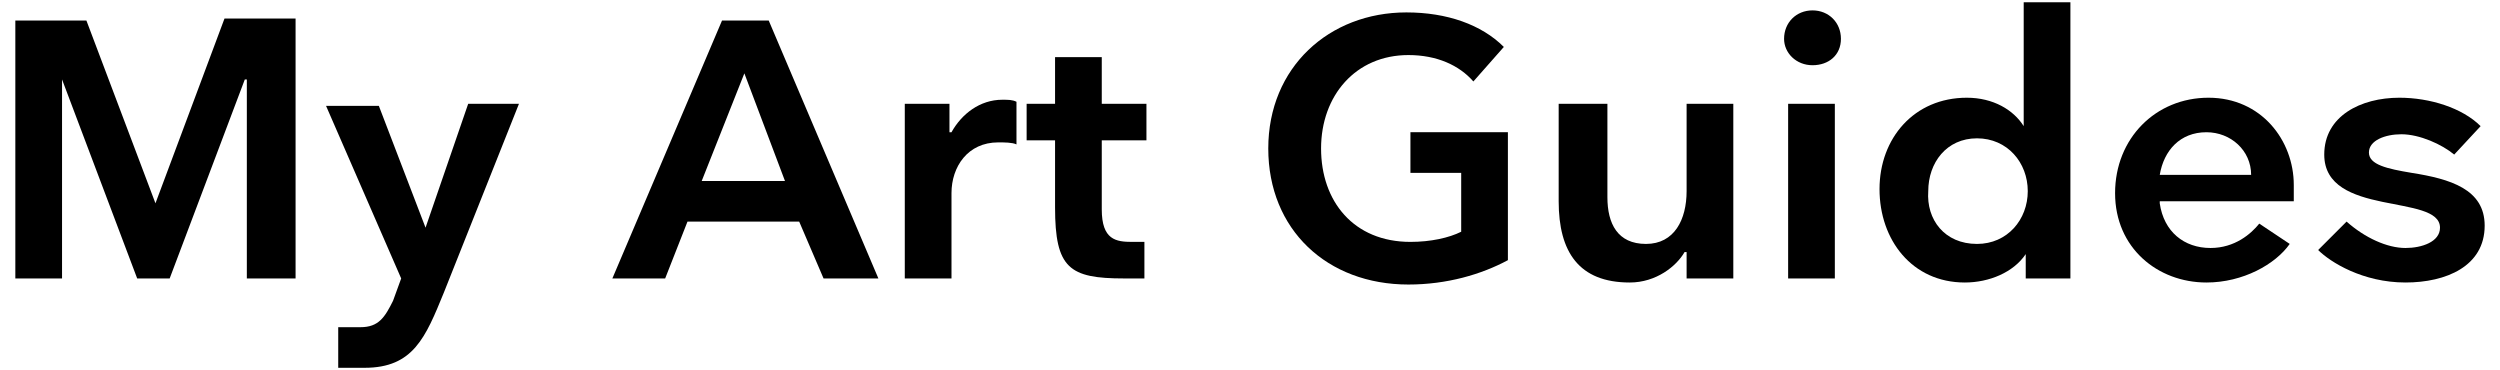
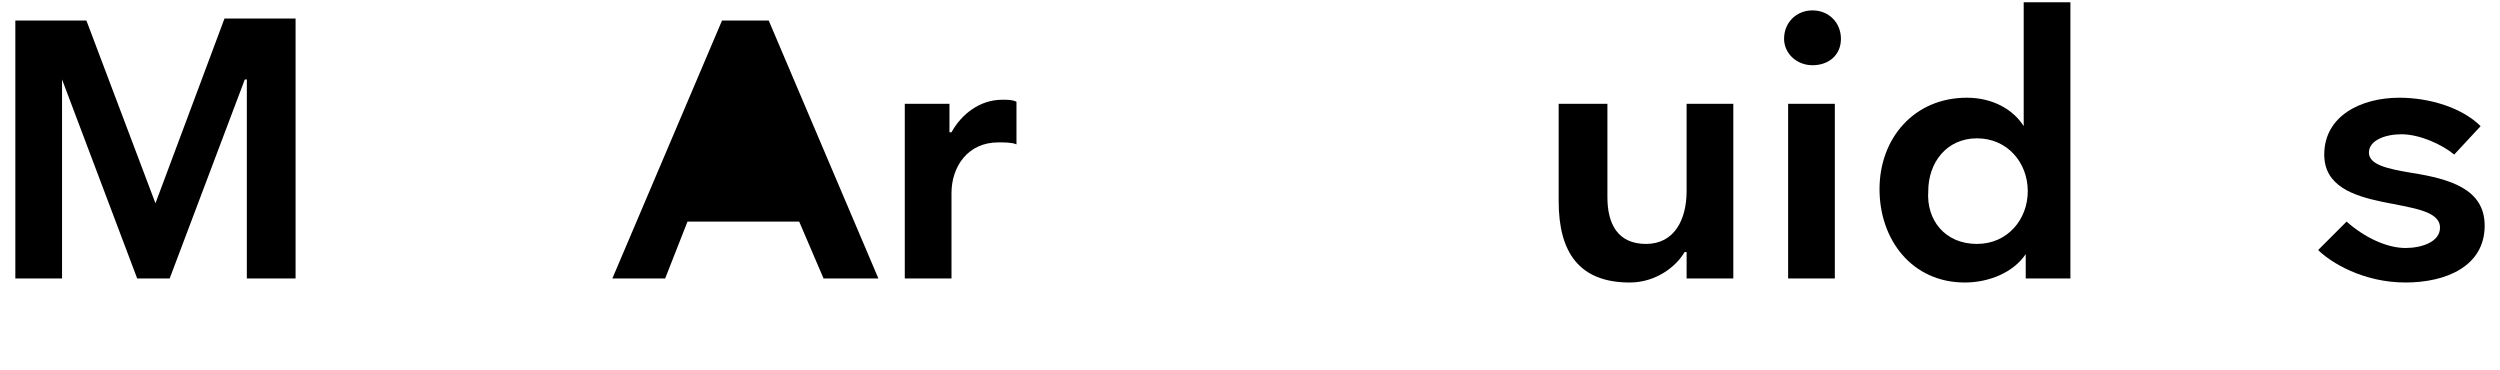
<svg xmlns="http://www.w3.org/2000/svg" version="1.1" id="Livello_1" x="0px" y="0px" width="489.095px" height="72.399px" viewBox="56.712 354.177 489.095 72.399" enable-background="new 56.712 354.177 489.095 72.399" xml:space="preserve">
  <g enable-background="new    ">
    <path d="M87.125,393.952L87.125,393.952l13.508-36.152h13.904v50.852h-9.535v-38.934h-0.396l-14.7,38.934H83.55l-14.7-38.934l0,0   v38.934h-9.138v-50.456h13.905L87.125,393.952z" />
-     <path d="M139.964,398.72L139.964,398.72l8.342-24.234h9.933l-14.699,36.947c-3.576,8.74-5.959,14.699-15.494,14.699   c-1.986,0-3.576,0-5.165,0v-7.945c1.191,0,3.178,0,4.37,0c3.576,0,4.768-1.987,6.356-5.166l1.59-4.37l-14.7-33.769h10.33   L139.964,398.72z" />
-     <path d="M186.843,408.652h-10.33l21.453-50.456h9.138l21.453,50.456H217.83l-4.767-11.125h-21.851L186.843,408.652z    M193.993,389.582h16.289l-7.945-21.056L193.993,389.582z" />
+     <path d="M186.843,408.652h-10.33l21.453-50.456h9.138l21.453,50.456H217.83l-4.767-11.125h-21.851L186.843,408.652z    M193.993,389.582h16.289L193.993,389.582z" />
    <path d="M233.722,374.485h8.74v5.562h0.397c1.987-3.576,5.562-6.357,9.933-6.357c1.192,0,1.986,0,2.781,0.397v8.343   c-0.795-0.397-2.383-0.397-3.576-0.397c-5.959,0-9.138,4.768-9.138,9.932v16.686h-9.137V374.485z" />
-     <path d="M280.601,408.652h-3.973c-10.726,0-13.507-1.987-13.507-13.905v-13.11h-5.562v-7.151h5.562v-9.137h9.138v9.137h8.74v7.151   h-8.74v13.508c0,5.959,2.781,6.356,5.959,6.356h2.383V408.652z" />
-     <path d="M344.96,370.115c-2.78-3.178-7.15-5.165-12.712-5.165c-10.33,0-17.084,7.946-17.084,18.275s6.356,18.275,17.481,18.275   c3.972,0,7.548-0.795,9.932-1.986v-11.521h-9.932v-7.946h19.068v25.029c-5.164,2.781-11.918,4.767-19.466,4.767   c-15.892,0-27.413-10.726-27.413-26.618s11.919-26.618,27.016-26.618c7.945,0,14.699,2.383,19.069,6.753L344.96,370.115z" />
    <path d="M362.044,374.485h9.138v18.275c0,5.165,1.985,9.138,7.548,9.138s7.946-4.768,7.946-10.329v-17.083h9.137v34.167h-9.137   v-5.166h-0.397c-1.59,2.781-5.562,5.959-10.728,5.959c-9.932,0-13.904-5.959-13.904-15.891v-19.069H362.044z" />
    <path d="M411.307,356.21c3.179,0,5.562,2.383,5.562,5.562c0,3.178-2.384,5.165-5.562,5.165c-3.178,0-5.562-2.384-5.562-5.165   C405.745,358.594,408.129,356.21,411.307,356.21z M406.539,374.485h9.138v34.167h-9.138V374.485z" />
    <path d="M441.103,409.446c-10.329,0-16.686-8.343-16.686-18.274c0-9.933,6.754-17.877,17.083-17.877   c5.165,0,9.138,2.383,11.124,5.562l0,0v-24.234h9.138v54.031h-8.74v-4.768l0,0C450.638,407.459,445.87,409.446,441.103,409.446z    M443.487,401.898c5.959,0,9.933-4.768,9.933-10.329c0-5.562-3.974-10.33-9.933-10.33s-9.535,4.768-9.535,10.33   C433.554,397.13,437.13,401.898,443.487,401.898z" />
-     <path d="M479.241,393.952c0.795,5.562,4.769,8.741,9.933,8.741c4.768,0,7.946-2.781,9.535-4.768l5.959,3.973   c-2.781,3.973-9.138,7.548-16.289,7.548c-9.534,0-17.877-6.753-17.877-17.48s7.946-18.672,18.274-18.672   c10.33,0,16.687,8.342,16.687,17.083c0,1.192,0,2.384,0,3.178h-26.222V393.952z M479.241,388.391h17.879   c0-4.768-3.973-8.343-8.741-8.343C483.215,380.047,480.036,383.623,479.241,388.391z" />
    <path d="M536.848,384.417c-2.384-1.986-6.753-3.973-10.329-3.973c-3.178,0-6.356,1.191-6.356,3.576   c0,2.383,3.575,3.178,8.343,3.973c7.549,1.191,14.302,3.178,14.302,10.329c0,7.945-7.548,11.124-15.493,11.124   c-8.344,0-14.7-3.972-17.084-6.355l5.562-5.563c3.575,3.178,7.945,5.166,11.521,5.166c3.178,0,6.753-1.192,6.753-3.973   c0-6.754-22.645-1.987-22.645-14.302c0-7.548,7.15-11.124,14.699-11.124c5.959,0,12.315,1.986,15.892,5.562L536.848,384.417z" />
  </g>
</svg>